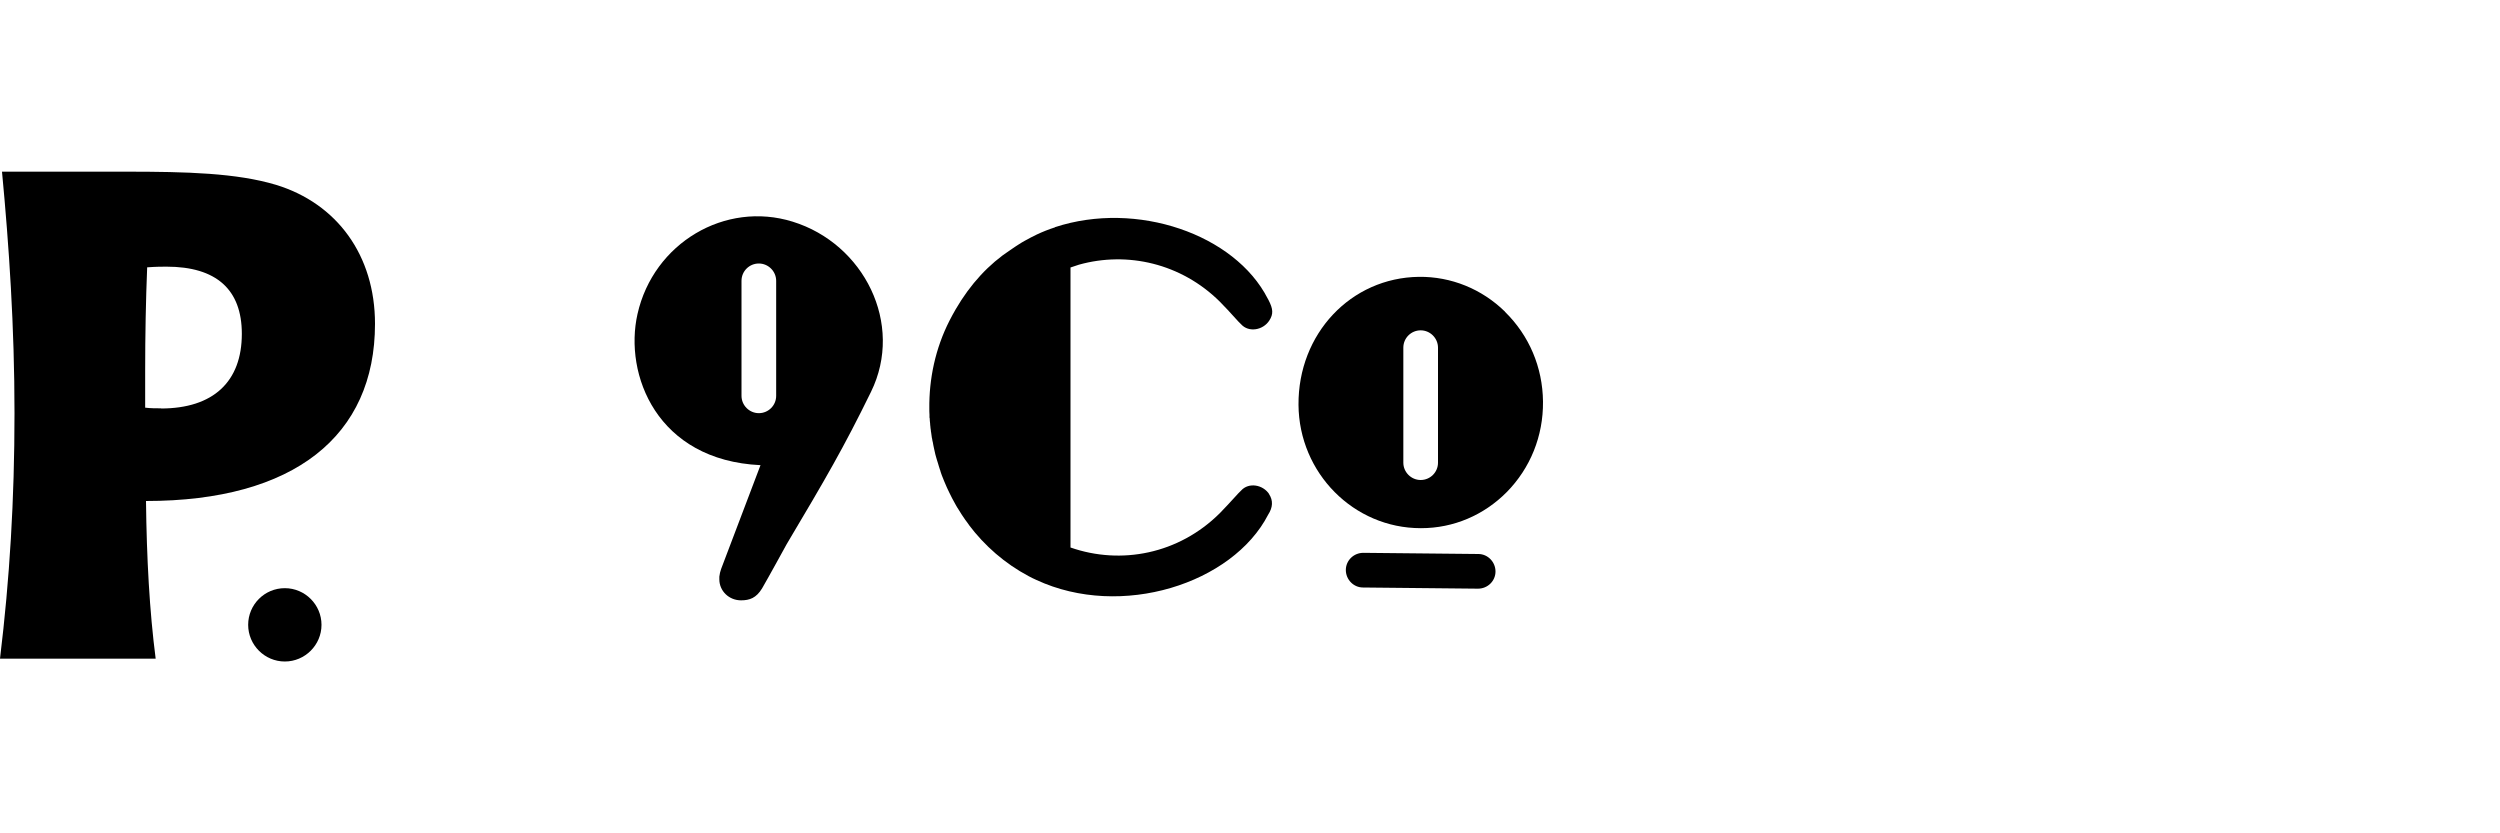
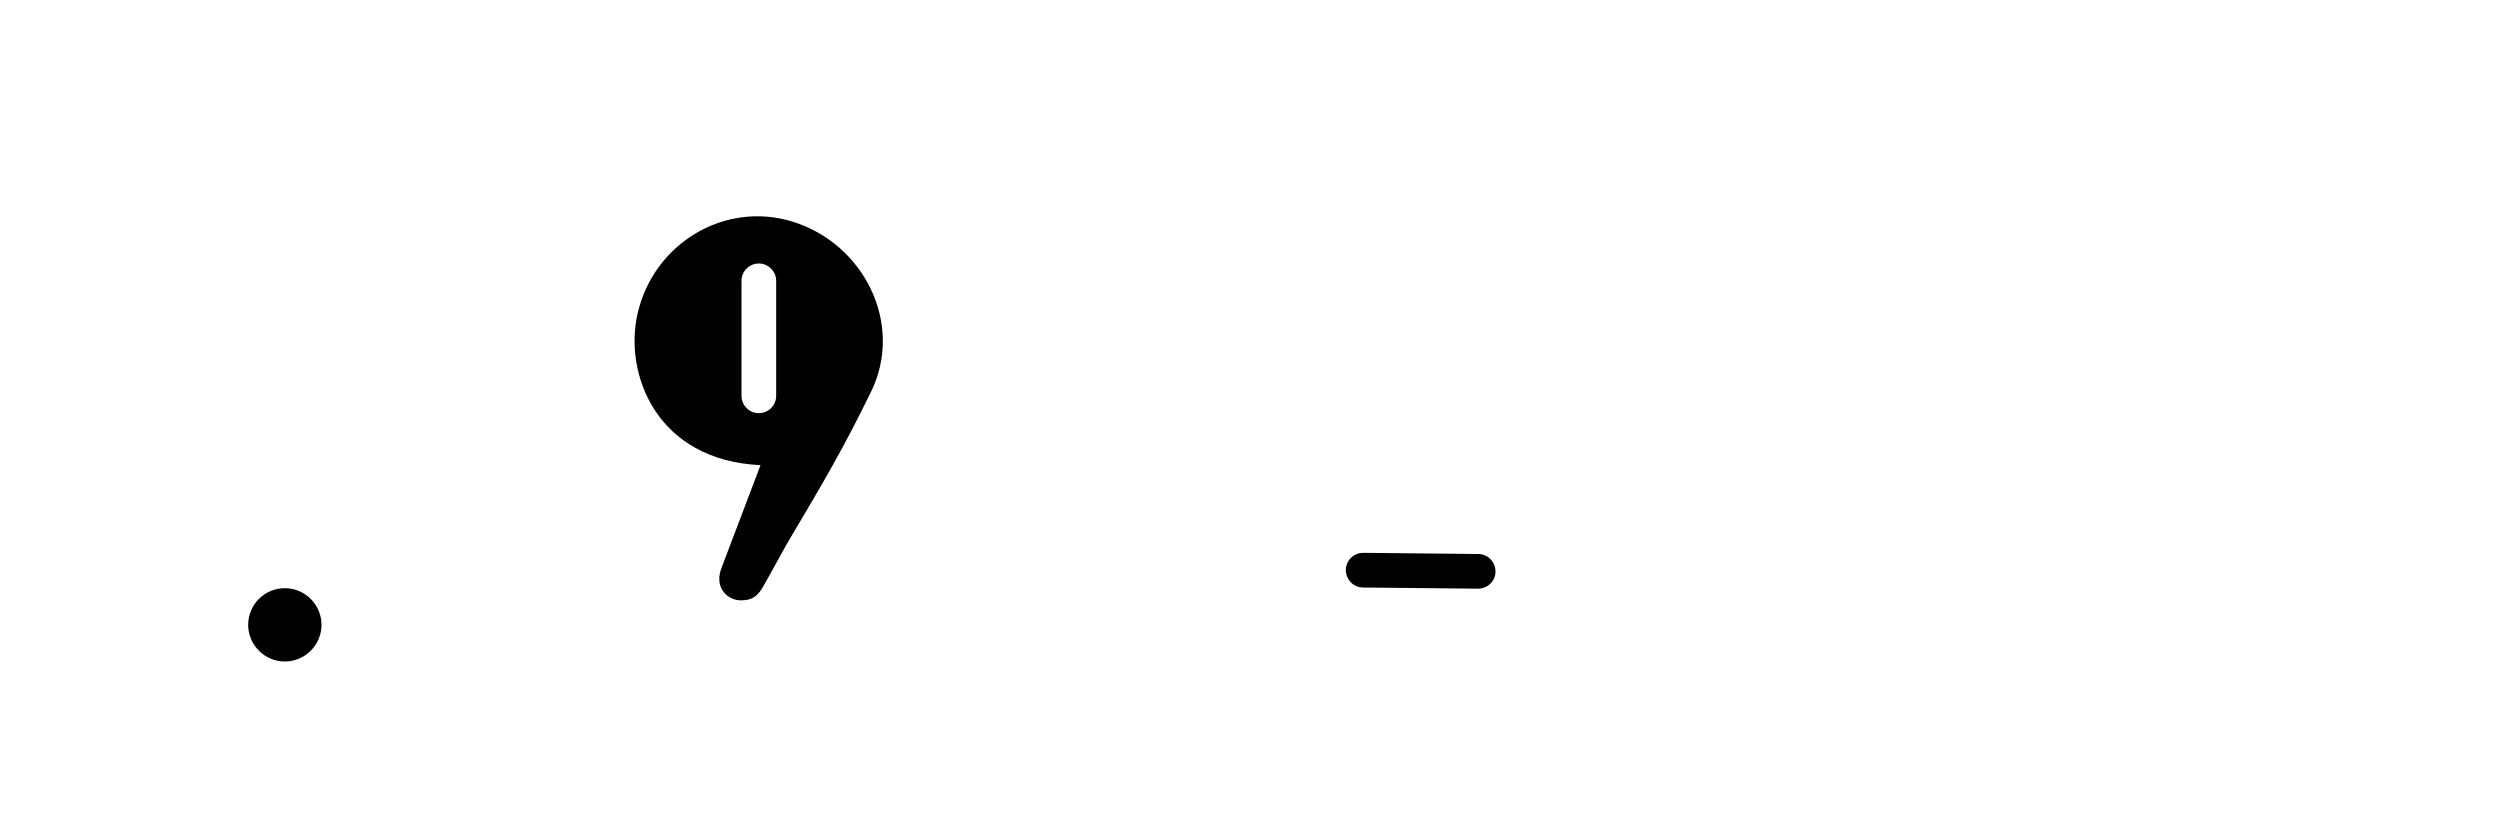
<svg xmlns="http://www.w3.org/2000/svg" id="Layer_1" data-name="Layer 1" viewBox="0 0 150 50">
  <defs>
    <style>
      .cls-1 {
        stroke-width: 0px;
      }
    </style>
  </defs>
-   <path class="cls-1" d="M16.56,11.09c-2.37-.71-5.35-.79-9.01-.79H.12c.42,4.44.75,9.3.75,14.49s-.29,9.96-.87,14.73h9.34c-.37-2.86-.54-6.02-.58-9.46,8.88,0,13.74-3.9,13.74-10.63,0-4.11-2.28-7.22-5.94-8.34ZM9.67,24.5c-.33,0-.62,0-.96-.04v-2.2c0-2.16.04-4.23.12-6.22.54-.04.91-.04,1.16-.04,2.99,0,4.52,1.37,4.52,4.03,0,2.86-1.7,4.48-4.86,4.48Z" />
-   <path class="cls-1" d="M17.09,35.29c-1.22,0-2.2.99-2.2,2.2s.99,2.2,2.2,2.2,2.2-.99,2.2-2.2-.99-2.2-2.2-2.2Z" />
+   <path class="cls-1" d="M17.09,35.29c-1.22,0-2.2.99-2.2,2.2s.99,2.2,2.2,2.2,2.2-.99,2.2-2.2-.99-2.2-2.2-2.2" />
  <g>
    <path class="cls-1" d="M88.68,35.32c.58,0,1.05-.46,1.05-1.03s-.46-1.05-1.03-1.05l-6.9-.07c-.58,0-1.05.46-1.05,1.03s.46,1.05,1.03,1.05l6.9.07Z" />
-     <path class="cls-1" d="M90.3,18.7c-1.4-1.37-3.24-2.11-5.16-2.09-4.09.05-7.26,3.42-7.23,7.68.03,4.09,3.31,7.4,7.33,7.4h.03c1.94,0,3.76-.78,5.13-2.16,1.42-1.44,2.2-3.37,2.18-5.43-.02-2.06-.83-3.97-2.28-5.39ZM86.28,27.76c0,.58-.47,1.04-1.04,1.04s-1.04-.47-1.04-1.04v-6.9c0-.58.47-1.04,1.04-1.04s1.04.47,1.04,1.04v6.9Z" />
-     <path class="cls-1" d="M76.16,29.66c-.38-.59-1.24-.73-1.69-.23l-.19.19s0,0,0,0c-.03.03-.05.05-.07.08l-.02.02s0,0,0,0c-.38.41-.68.75-1,1.07-2.46,2.45-5.93,3.12-8.96,2.06v-16.8c.17-.06.51-.17.51-.17,2.9-.81,6.13-.08,8.45,2.22.32.32.62.65,1,1.07,0,0,0,0,0,0l.02.02s.05.05.07.08c0,0,0,0,0,0l.19.19c.45.5,1.31.36,1.69-.23.25-.39.23-.69-.05-1.23,0,0-.05-.09-.05-.09-1.97-3.85-7.85-5.89-12.76-4.28,0,0,0,0,0,.01-.37.12-.73.26-1.09.43-.12.06-.24.12-.36.18h0s0,0,0,0c-.07.04-.14.08-.22.12-.05.03-.1.05-.15.08-.06.04-.13.07-.19.11-.07.04-.13.08-.19.12-.05.03-.1.06-.14.09-.11.07-.23.15-.34.23-1.28.84-2.39,2.03-3.28,3.56-.13.22-.25.45-.37.68-.85,1.67-1.23,3.49-1.21,5.28,0,.12,0,.24.01.36,0,.06,0,.13,0,.19,0,0,0,0,0,0h0s0,0,.01,0c0,.13.02.25.03.37,0,.04,0,.08.01.12,0,.08.02.17.03.25,0,.05.01.1.02.15.01.07.02.15.03.22,0,.05.02.11.03.16.01.07.02.14.04.2.01.06.02.11.03.17.01.06.03.13.04.19.01.06.03.12.04.18.01.06.03.12.04.18.02.06.03.12.05.18.02.06.03.12.05.17.02.06.04.13.06.19.02.06.03.11.05.17.02.06.04.13.06.19.02.05.04.1.05.16.02.07.05.13.07.2.02.05.04.1.06.15.03.07.05.13.08.2.02.05.04.09.06.14.03.07.06.14.09.21.02.04.04.09.06.13.03.07.07.14.1.21.02.04.04.08.06.12.04.07.07.14.11.22.02.04.04.07.06.11.04.07.08.15.12.22.02.03.04.06.05.09.04.08.09.15.14.23.02.03.03.05.05.08.05.08.1.16.15.24.01.02.03.04.04.06.06.08.11.17.17.25,0,.01.02.03.03.04.06.09.13.18.19.26,0,0,0,0,0,.01.95,1.26,2.16,2.32,3.59,3.08,0,0,0,0,0,0h0c.15.08.31.16.47.23,5.08,2.36,11.77.22,13.9-3.92,0,0,0,0,0,0,.28-.43.31-.85.05-1.24Z" />
    <path class="cls-1" d="M47.56,13.3c-4.05-1.26-8.35,1.28-9.31,5.54-.82,3.63,1.16,8.78,7.38,9.07l-2.36,6.22c-.06.16-.09.31-.11.47,0,.09,0,.11,0,.16,0,.7.58,1.26,1.3,1.26.52,0,.91-.14,1.26-.71.34-.58,1.48-2.66,1.48-2.66,2.36-3.97,3.41-5.77,5.06-9.14,2-4.08-.43-8.89-4.7-10.21ZM46.57,23.75c0,.58-.47,1.04-1.04,1.04s-1.04-.47-1.04-1.04v-6.9c0-.58.47-1.04,1.04-1.04s1.04.47,1.04,1.04v6.9Z" />
  </g>
</svg>